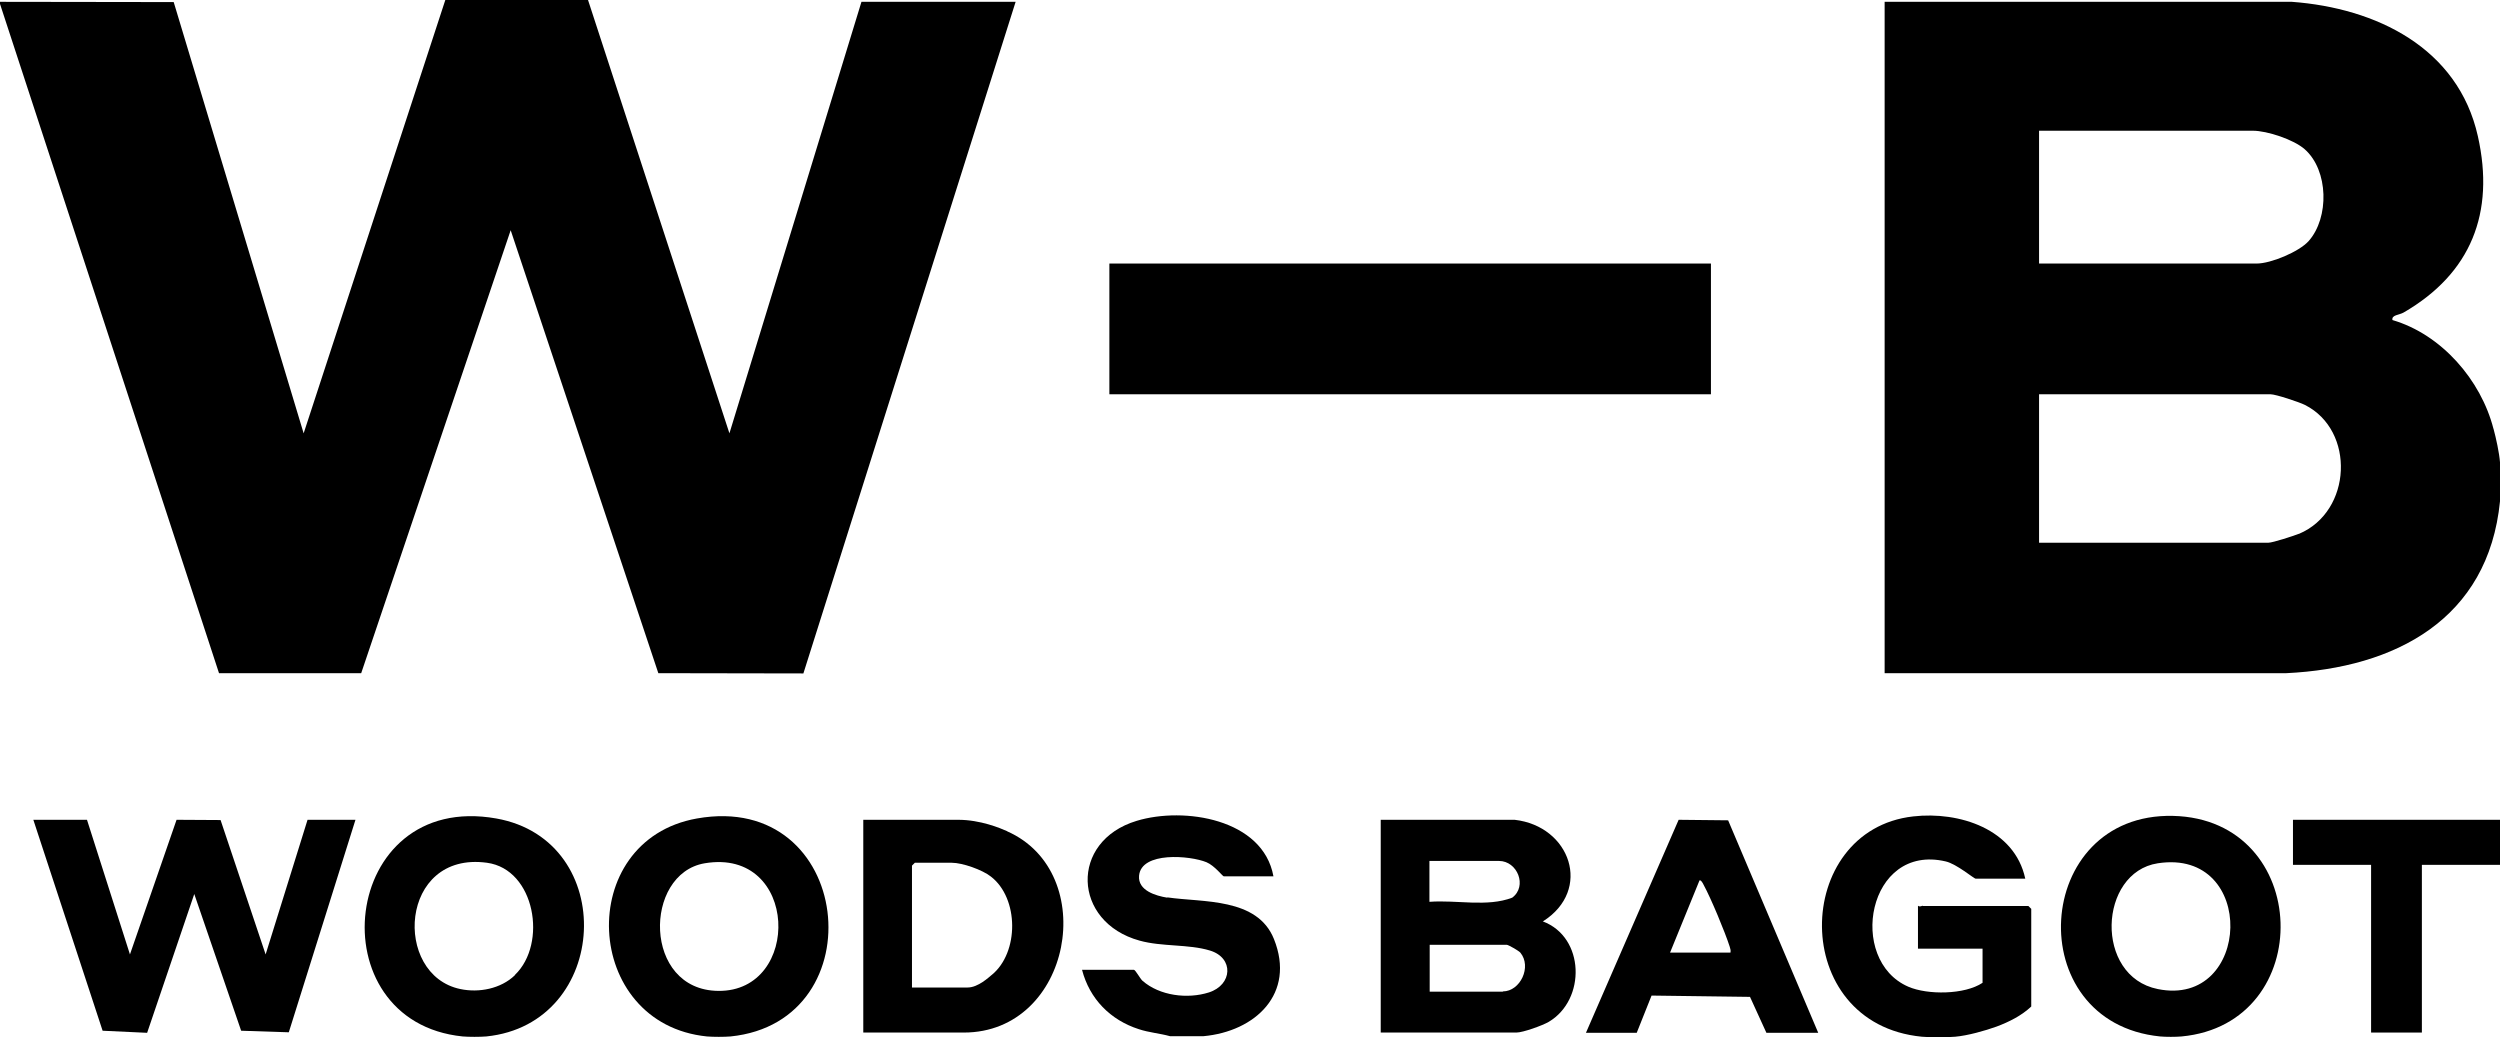
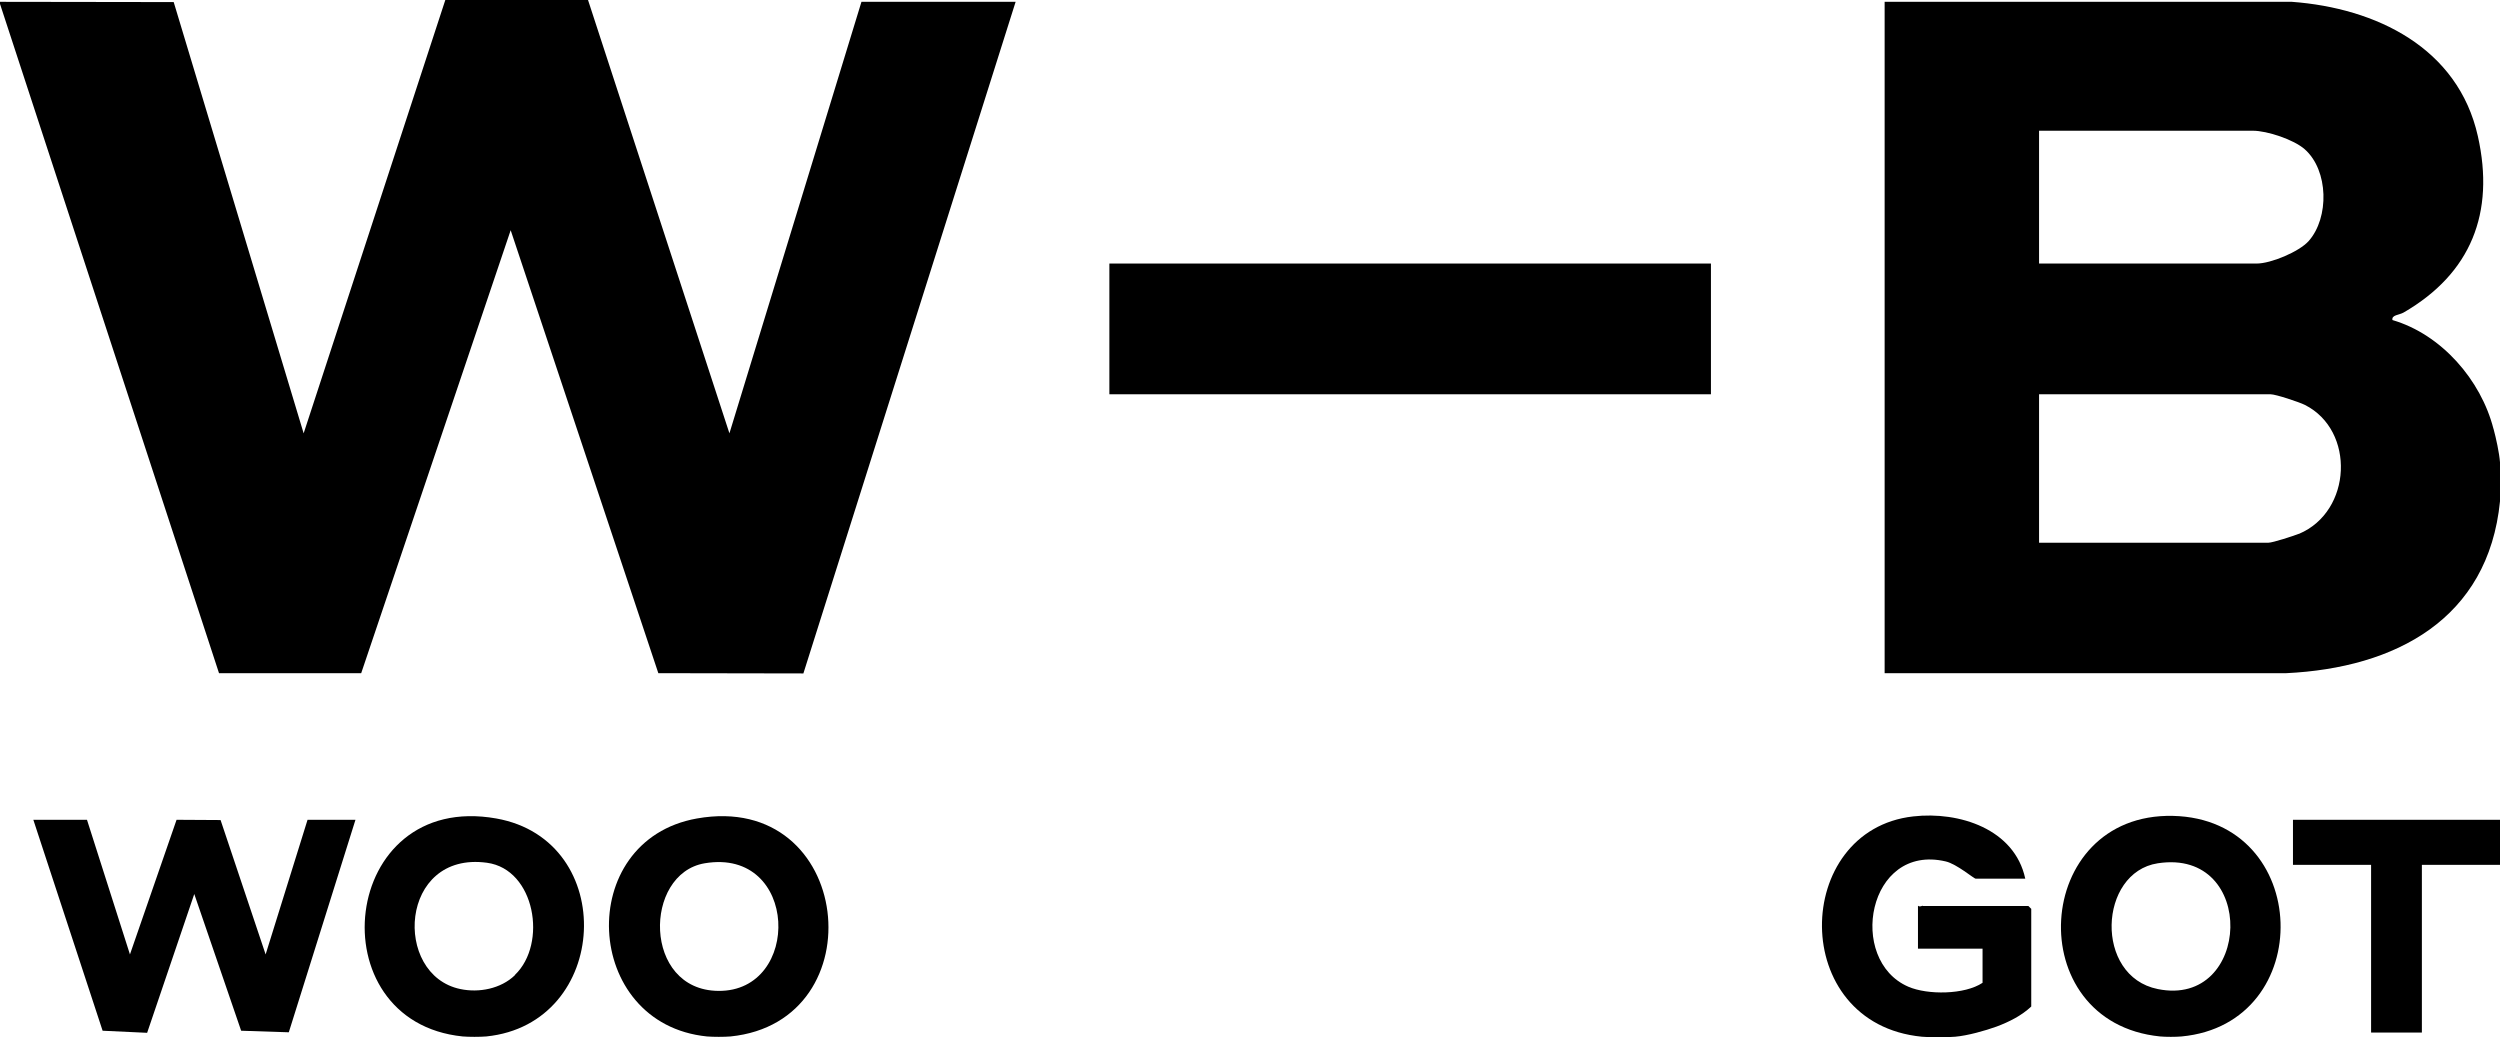
<svg xmlns="http://www.w3.org/2000/svg" version="1.1" viewBox="0 0 960 398.2">
  <g>
    <g id="Layer_1">
      <g>
        <polygon points="252.8 258.5 308.5 258.6 390 .7 330.8 .7 280.1 166.4 225.8 0 171 0 116.6 166.4 66.7 .8 0 .7 0 1.5 84.1 258.5 138.7 258.5 196.1 88.4 252.8 258.5" />
        <path d="M957.5,164.7c-4.8-18.8-20-36.3-38.8-41.8-.4-2,2.6-1.9,4.3-2.9,25.9-15,35.1-38.3,28.5-67.7-7.6-34-39.1-49.2-71.4-51.6h-156.4s0,257.8,0,257.8h154.2c41.9-2,77.6-20.7,82.1-66v-15c-.3-3.7-1.5-9.2-2.5-12.9ZM783,50.2h82.1c5.5,0,15.7,3.4,19.9,7.1,9.2,8.1,9.5,26.3,1.5,35.3-3.7,4.1-14.5,8.6-19.9,8.6h-83.6v-51ZM882.7,205c-2,.8-10,3.4-11.6,3.4h-88.1v-57h88.9c2,0,11,3,13.2,4.1,19.4,9.8,18.1,40.9-2.3,49.5Z" />
        <path d="M738.4,347.8c-.5,0-1.1.6-1.9,0v16.5h24.8v13.1c-6.9,4.6-21.1,4.7-28.5,1.5-23.6-10.2-15.7-55.2,14.4-48.1,4.2,1,10.8,6.6,11.4,6.6h19.1c-4.1-19.1-25.4-25.9-43-23.9-46.5,5.2-48.1,79.6,3.3,84.6,3.4.3,9.4.3,12.8,0,4.7-.4,11.5-2.3,15.9-3.9,4.8-1.8,9.6-4.2,13.3-7.7v-37.5l-1.1-1.1h-40.5Z" />
        <path d="M267.6,314.3c-47.2,8.4-44,78.9,3.9,83.7,2.4.2,6.6.2,9,0,56.4-5.7,47.2-94.4-12.9-83.7ZM275.8,380.5c-29-.3-28.8-45-5.2-49,36.2-6.1,37.4,49.4,5.2,49Z" />
        <path d="M834.4,313.3c-54-1.2-58.8,79.3-4.9,84.7,2.2.2,6,.2,8.2,0,52.3-4.9,50.2-83.5-3.3-84.7ZM828.6,379.8c-24.5-4.9-22.8-44.8,0-48.3,38.3-5.9,36,55.6,0,48.3Z" />
        <path d="M190.6,314.3c-60.2-10.7-69.3,78-12.9,83.7,2.4.2,6.6.2,9,0,47.7-4.8,51-75.3,3.9-83.7ZM197.7,374.5c-5.4,5.2-13.8,6.8-20.9,5.3-26.1-5.4-23.5-53.1,10.2-48.5,18.5,2.5,23.3,31.1,10.7,43.1Z" />
-         <path d="M448.2,344.7c-4.3-.7-11.3-2.7-10.8-8.4.8-9.4,19.6-7.8,25.9-5.2,3.1,1.3,6.2,5.4,6.6,5.4h19.1c-4-22.1-34.4-26.8-52.5-21.3-25.9,7.8-24.7,38.9,1.1,46,8.6,2.4,18.8,1.3,27,3.8,9.3,2.8,8.7,13.2-.4,16.1-8.2,2.6-18.9,1.3-25.5-4.5-.9-.8-2.7-4.2-3.3-4.2h-19.9c2.9,11.2,10.9,19.3,21.8,22.8,3.9,1.3,8,1.6,12,2.7h12.8c19.9-1.8,35.5-16.3,27.1-37.3-6.4-16-27.3-14-40.9-16Z" />
        <polygon points="880.5 332.1 910.5 332.1 910.5 396.5 930 396.5 930 332.1 960 332.1 960 314.8 880.5 314.8 880.5 332.1" />
        <rect x="426" y="101.2" width="231" height="50.2" />
        <polygon points="102 366.5 84.7 314.9 67.8 314.8 49.9 366.5 33.4 314.8 12.8 314.8 39.4 395.8 56.5 396.6 74.6 343.3 92.6 395.8 110.9 396.4 136.5 314.8 118.1 314.8 102 366.5" />
-         <path d="M592.5,353.8c19.1-12.1,10.5-36.6-10.9-39h-51.4v81.7h52.1c2.5,0,10-2.7,12.4-4.1,14.4-8.5,13.9-32.6-2.3-38.6ZM549,330.6h26.6c7.1,0,11,9.7,5.1,14.1-9.6,3.7-21.4.8-31.8,1.6v-15.7ZM577.1,380.8h-28.1v-18h29.6c.6,0,4.6,2.3,5.2,3,4.5,5.4,0,14.9-6.7,14.9Z" />
-         <path d="M386.8,319.2c-2.7-1.2-10.3-4.4-18.9-4.4h-36.4v81.7h38.6c41.5,0,52.5-61.5,16.6-77.3ZM380.9,374.3c-1.1.9-5.3,4.9-9.3,4.9h-21.4v-46.8l1.1-1.1h14.2c4.1,0,11.7,2.7,15,5.3,10.8,8.3,10.9,29.2.3,37.8Z" />
-         <path d="M644.6,314.8l-35.6,81.8h19.5l5.7-14.3,37.8.5,6.3,13.8h19.9l-34.6-81.6-19.1-.2ZM664.5,365.8h-23.2l11.3-27.7c.5-.4,1.4,1.2,1.6,1.7,2.8,5.1,8.2,18.1,10,23.7.2.8.5,1.4.3,2.3Z" />
      </g>
    </g>
  </g>
</svg>